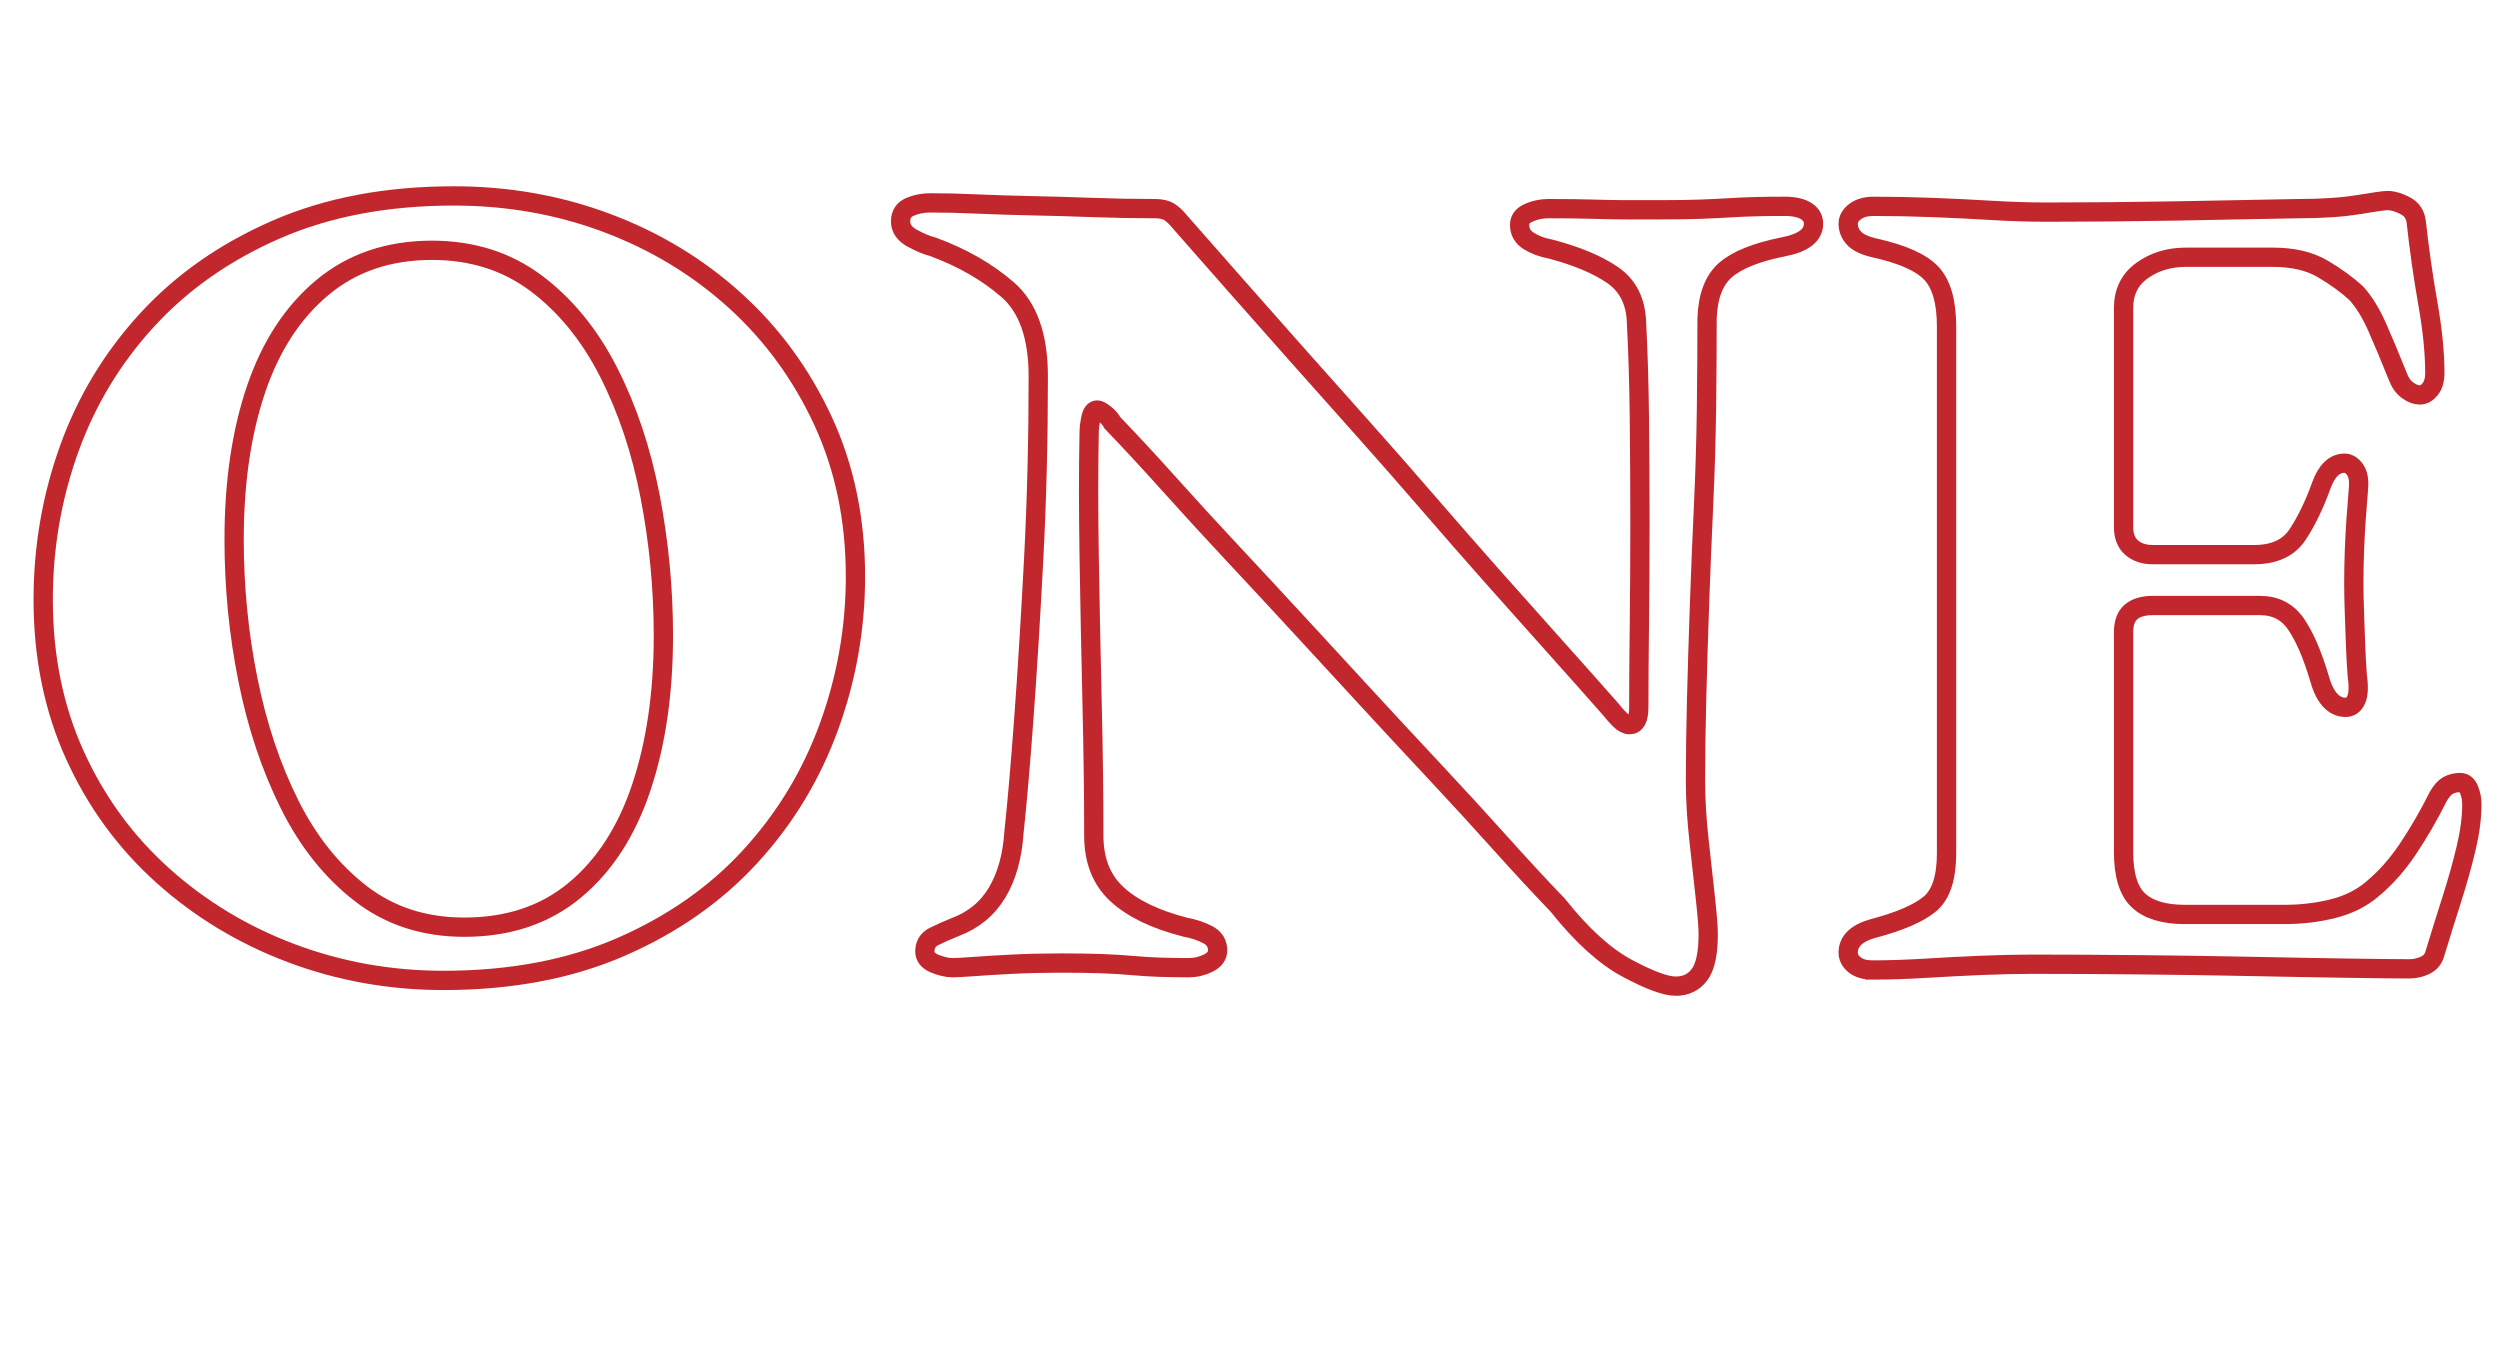
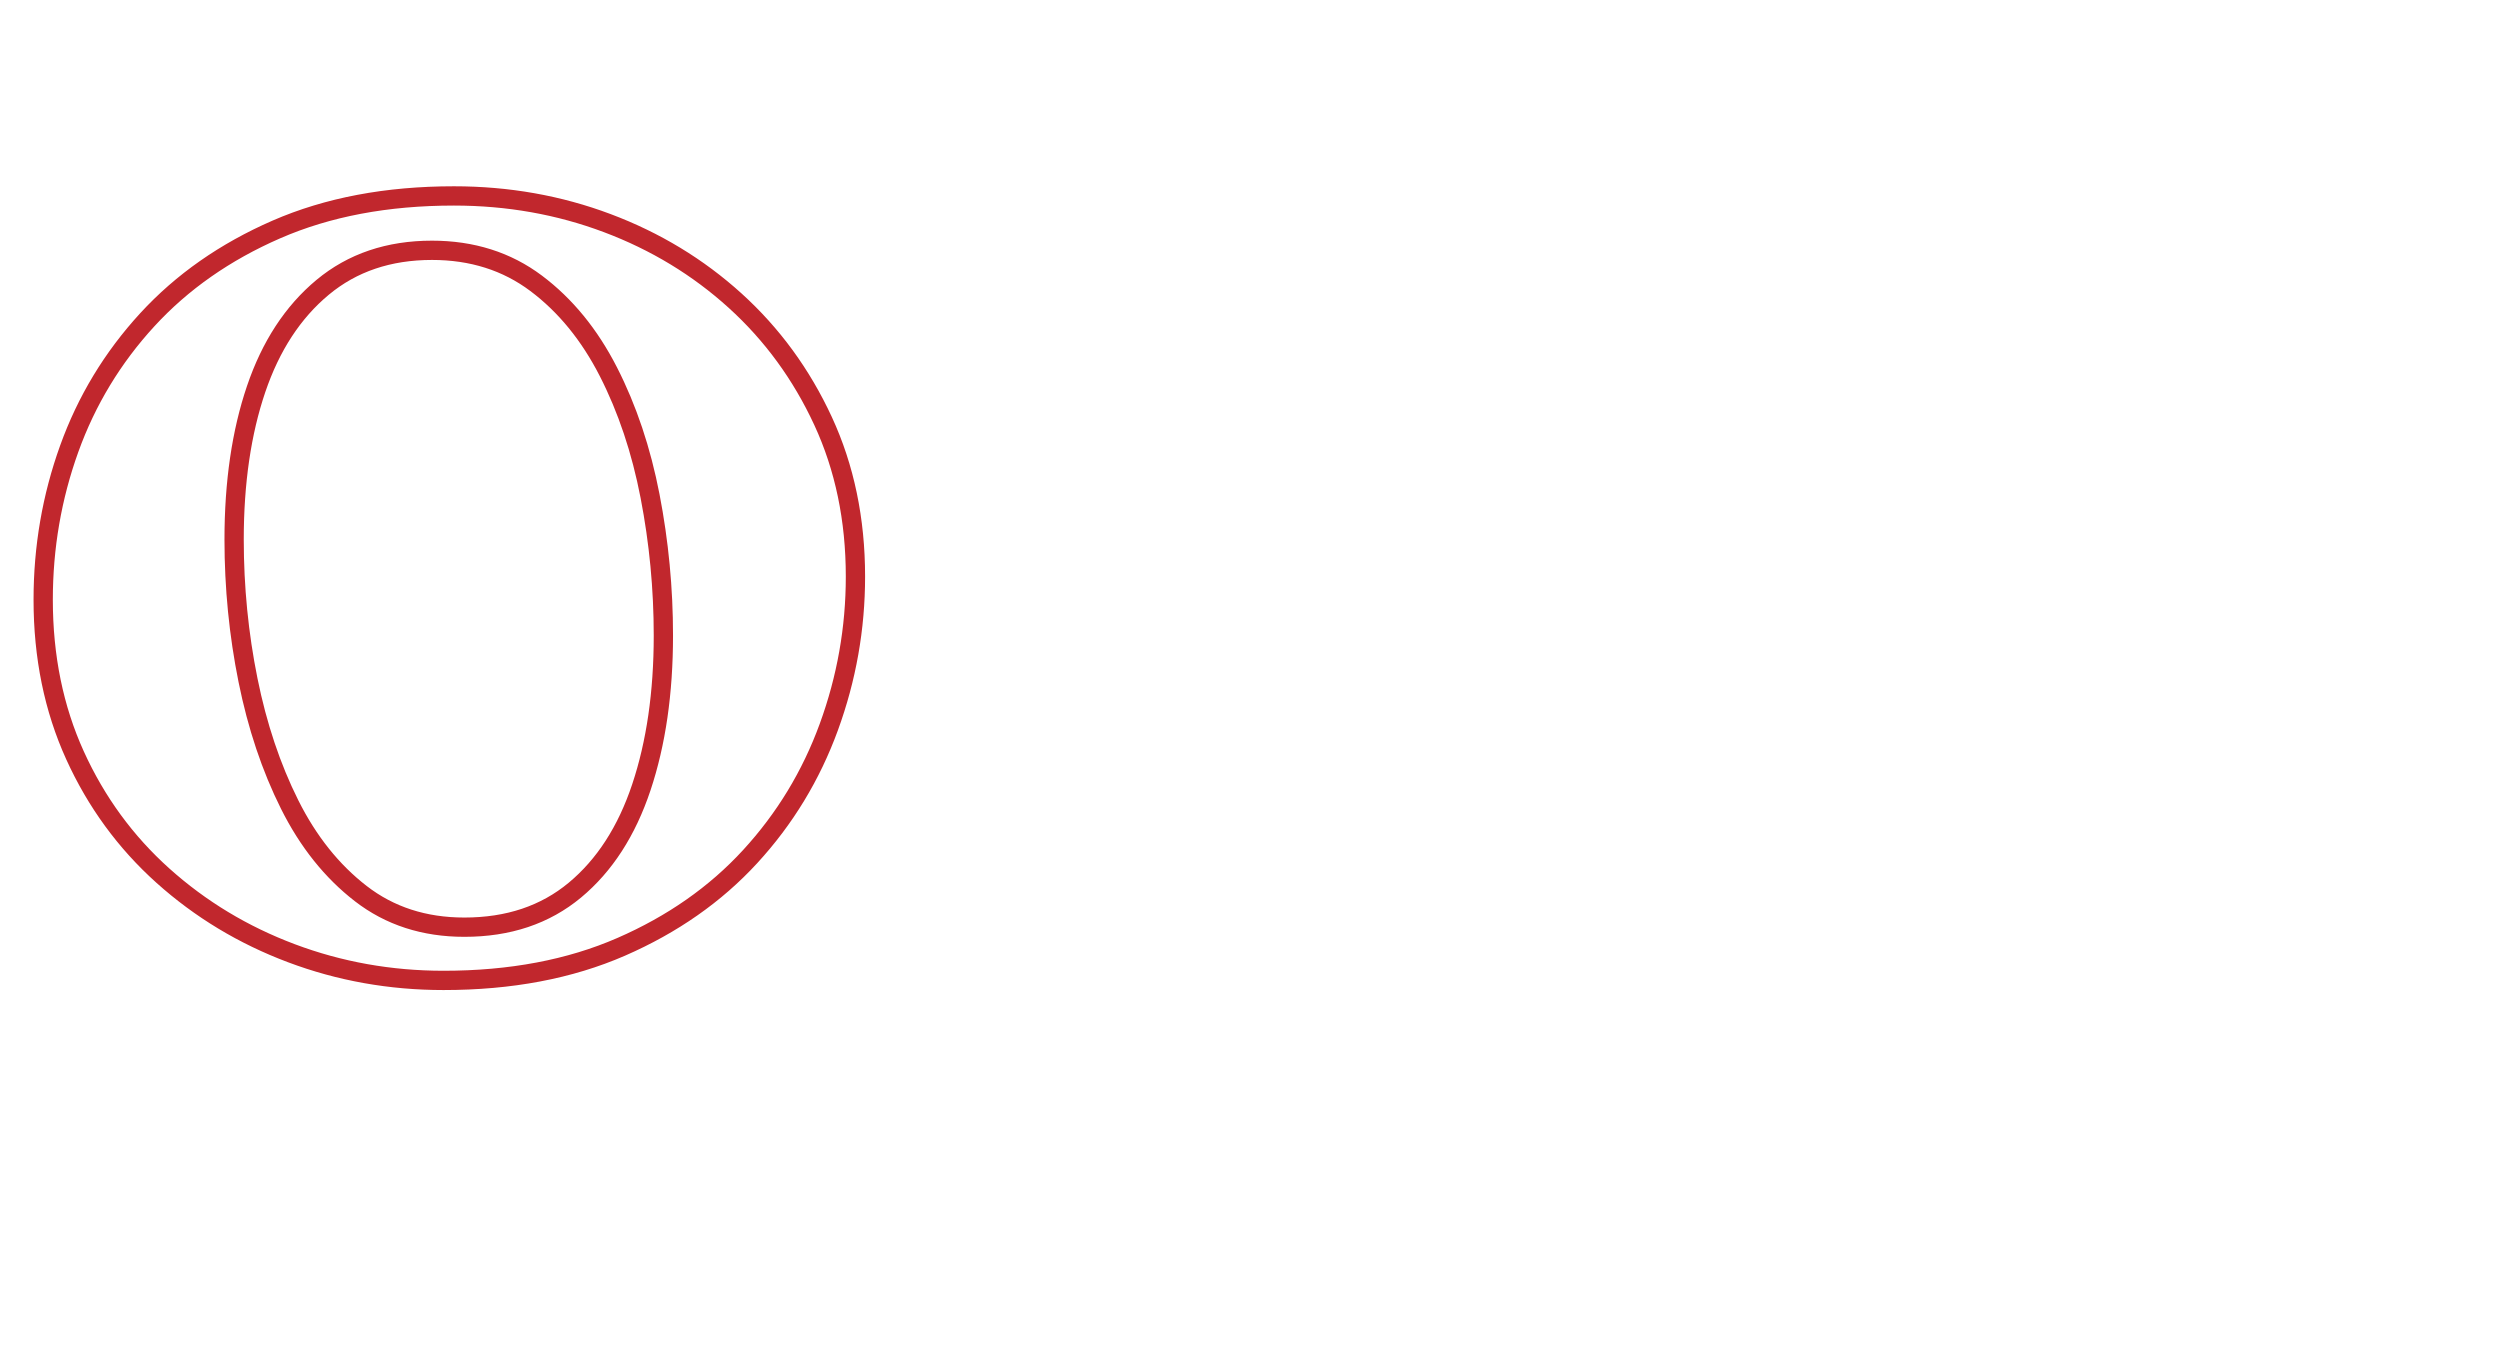
<svg xmlns="http://www.w3.org/2000/svg" id="Layer_1" data-name="Layer 1" viewBox="0 0 259.28 139.88">
  <defs>
    <style>
      .cls-1 {
        fill: none;
        stroke: #c1272d;
        stroke-miterlimit: 10;
        stroke-width: 2px;
      }
    </style>
  </defs>
  <path class="cls-1" d="M46,101.68c-5.52,0-10.78-.94-15.78-2.82-5-1.88-9.44-4.56-13.32-8.04-3.88-3.48-6.92-7.64-9.12-12.48-2.2-4.84-3.3-10.22-3.3-16.14,0-5.44.9-10.66,2.7-15.66,1.8-5,4.5-9.46,8.1-13.38,3.6-3.92,8.06-7.04,13.38-9.36,5.32-2.32,11.46-3.48,18.42-3.48,5.6,0,10.9.94,15.9,2.82,5,1.88,9.42,4.56,13.26,8.04,3.84,3.48,6.88,7.64,9.12,12.48,2.24,4.84,3.36,10.22,3.36,16.14,0,5.36-.92,10.56-2.76,15.6-1.84,5.04-4.56,9.52-8.16,13.44-3.6,3.92-8.06,7.04-13.38,9.36-5.32,2.32-11.46,3.48-18.42,3.48ZM48.16,96.16c4.56,0,8.38-1.28,11.46-3.84,3.08-2.56,5.38-6.12,6.9-10.68,1.52-4.56,2.28-9.8,2.28-15.72,0-4.88-.46-9.7-1.38-14.46-.92-4.76-2.36-9.06-4.32-12.9-1.96-3.84-4.46-6.9-7.5-9.18-3.04-2.28-6.64-3.42-10.8-3.42-4.48,0-8.26,1.28-11.34,3.84-3.08,2.56-5.38,6.08-6.9,10.56-1.52,4.48-2.28,9.68-2.28,15.6,0,4.96.48,9.82,1.44,14.58.96,4.76,2.4,9.06,4.32,12.9s4.38,6.92,7.38,9.24,6.58,3.48,10.74,3.48Z" />
-   <path class="cls-1" d="M173.8,102.28c-1.04,0-2.72-.62-5.04-1.86-2.32-1.24-4.72-3.42-7.2-6.54-1.92-2-3.92-4.16-6-6.48-2.08-2.32-4.28-4.72-6.6-7.2-2.32-2.48-4.66-5-7.02-7.56-2.36-2.56-4.7-5.1-7.02-7.62-2.32-2.52-4.64-5.02-6.96-7.5-2.32-2.48-4.52-4.88-6.6-7.2-2.08-2.32-4.08-4.48-6-6.48-.16-.32-.42-.62-.78-.9-.36-.28-.62-.42-.78-.42-.32,0-.54.28-.66.84-.12.56-.18,1.04-.18,1.44-.08,3.68-.08,8,0,12.96.08,4.96.18,9.98.3,15.06.12,5.08.18,9.7.18,13.86,0,2.56.8,4.58,2.4,6.06,1.6,1.48,3.96,2.62,7.08,3.42.88.16,1.66.42,2.34.78.68.36,1.02.9,1.02,1.62,0,.56-.32,1-.96,1.32-.64.32-1.32.48-2.04.48-2.16,0-3.92-.06-5.28-.18-1.36-.12-2.62-.2-3.78-.24-1.16-.04-2.58-.06-4.26-.06s-3.42.04-4.98.12c-1.56.08-2.88.16-3.96.24-1.08.08-1.82.12-2.22.12-.56,0-1.18-.14-1.86-.42-.68-.28-1.02-.7-1.02-1.26,0-.72.32-1.24.96-1.56.64-.32,1.36-.64,2.16-.96,1.92-.72,3.38-1.92,4.38-3.6,1-1.68,1.58-3.76,1.74-6.24.32-2.96.66-6.88,1.02-11.76.36-4.88.7-10.38,1.02-16.5.32-6.12.48-12.46.48-19.02,0-4.16-1.06-7.16-3.18-9-2.12-1.84-4.7-3.32-7.74-4.44-.64-.16-1.36-.46-2.16-.9-.8-.44-1.2-1.02-1.2-1.74s.32-1.22.96-1.5c.64-.28,1.36-.42,2.16-.42,1.44,0,3.06.04,4.86.12,1.8.08,3.7.14,5.7.18,2,.04,4.08.1,6.24.18,2.16.08,4.32.12,6.48.12.64,0,1.14.12,1.5.36.36.24.7.56,1.02.96,1.76,2,3.66,4.16,5.7,6.48,2.04,2.32,4.18,4.74,6.42,7.26,2.24,2.52,4.52,5.08,6.84,7.68,2.32,2.6,4.62,5.22,6.9,7.86,2.28,2.64,4.52,5.2,6.72,7.68,2.2,2.48,4.34,4.88,6.42,7.2,2.08,2.32,4,4.48,5.76,6.48.24.32.54.66.9,1.02.36.36.7.54,1.02.54.64,0,.96-.6.96-1.8,0-2.48.02-5.36.06-8.64.04-3.28.06-6.76.06-10.44s-.02-7.32-.06-10.92c-.04-3.6-.14-6.92-.3-9.96-.08-2.16-.9-3.78-2.46-4.86s-3.7-1.98-6.42-2.7c-.88-.16-1.64-.44-2.28-.84-.64-.4-.96-.96-.96-1.68,0-.56.32-.98.96-1.26.64-.28,1.32-.42,2.04-.42,1.84,0,3.4.02,4.68.06,1.28.04,2.44.06,3.48.06h3.48c1.6,0,2.96-.02,4.08-.06,1.12-.04,2.34-.1,3.66-.18,1.32-.08,3.02-.12,5.1-.12.96,0,1.7.16,2.22.48.52.32.78.76.78,1.32,0,1.2-1.04,2-3.12,2.4-2.8.56-4.8,1.36-6,2.4-1.2,1.04-1.84,2.72-1.92,5.04,0,2.88-.02,5.96-.06,9.24-.04,3.28-.14,6.64-.3,10.08-.16,3.44-.3,6.86-.42,10.26-.12,3.4-.22,6.66-.3,9.78-.08,3.12-.12,6-.12,8.64,0,1.84.12,3.86.36,6.06.24,2.2.46,4.2.66,6,.2,1.8.3,3.06.3,3.78,0,2-.3,3.4-.9,4.2-.6.8-1.42,1.2-2.46,1.2Z" />
-   <path class="cls-1" d="M194.2,100.6c-.8,0-1.42-.18-1.86-.54-.44-.36-.66-.78-.66-1.26,0-1.2.88-2.04,2.64-2.52,2.72-.72,4.66-1.56,5.82-2.52,1.16-.96,1.74-2.72,1.74-5.28v-54.6c0-2.56-.52-4.4-1.56-5.52-1.04-1.12-3-2-5.88-2.64-1.04-.24-1.76-.58-2.16-1.02-.4-.44-.6-.94-.6-1.5,0-.48.24-.9.72-1.26.48-.36,1.12-.54,1.92-.54,2,0,4.04.04,6.12.12,2.08.08,4.12.18,6.12.3,2,.12,3.92.18,5.76.18,4.16,0,8.6-.04,13.32-.12,4.72-.08,8.92-.16,12.6-.24,2.56,0,4.68-.14,6.36-.42,1.68-.28,2.68-.42,3-.42.56,0,1.18.18,1.86.54.68.36,1.06.94,1.14,1.74.32,2.88.72,5.68,1.2,8.4.48,2.72.72,5.12.72,7.2,0,.72-.16,1.28-.48,1.68-.32.4-.68.6-1.08.6s-.82-.16-1.26-.48c-.44-.32-.78-.8-1.02-1.44-.8-2-1.52-3.72-2.16-5.16-.64-1.44-1.36-2.6-2.16-3.48-.96-.88-2.12-1.72-3.48-2.52-1.36-.8-3.08-1.2-5.16-1.2h-9c-1.76,0-3.28.46-4.56,1.38-1.28.92-1.92,2.22-1.92,3.9v22.68c0,.96.28,1.68.84,2.16.56.48,1.28.72,2.16.72h10.56c2.08,0,3.58-.7,4.5-2.1.92-1.4,1.74-3.1,2.46-5.1.56-1.52,1.36-2.28,2.4-2.28.4,0,.76.22,1.08.66.32.44.44,1.1.36,1.98-.08.96-.16,2-.24,3.12-.08,1.12-.14,2.24-.18,3.36-.04,1.12-.06,2.2-.06,3.24,0,.96.02,2,.06,3.12.04,1.12.08,2.24.12,3.36.04,1.12.1,2.2.18,3.24.16,1.12.12,1.94-.12,2.46-.24.52-.6.78-1.08.78-1.28,0-2.2-1.04-2.76-3.12-.72-2.4-1.52-4.24-2.4-5.52-.88-1.28-2.12-1.92-3.72-1.92h-11.16c-.96,0-1.7.22-2.22.66-.52.44-.78,1.14-.78,2.1v22.8c0,2.4.52,4.08,1.56,5.04,1.04.96,2.64,1.44,4.8,1.44h10.32c1.76,0,3.44-.2,5.04-.6,1.6-.4,2.96-1.08,4.08-2.04,1.36-1.12,2.6-2.52,3.72-4.2,1.12-1.68,2.16-3.48,3.12-5.4.32-.56.66-.94,1.02-1.14.36-.2.78-.3,1.26-.3.4,0,.7.24.9.72.2.48.3,1,.3,1.56,0,1.36-.2,2.88-.6,4.56-.4,1.68-.9,3.46-1.5,5.34-.6,1.88-1.18,3.74-1.74,5.58-.16.56-.5.96-1.02,1.2-.52.24-1.06.36-1.62.36-1.04,0-2.98-.02-5.82-.06-2.84-.04-6.18-.1-10.02-.18-3.84-.08-7.8-.14-11.88-.18-4.08-.04-7.88-.06-11.4-.06-1.6,0-3.36.04-5.28.12-1.92.08-3.86.18-5.82.3-1.96.12-3.78.18-5.46.18Z" />
</svg>